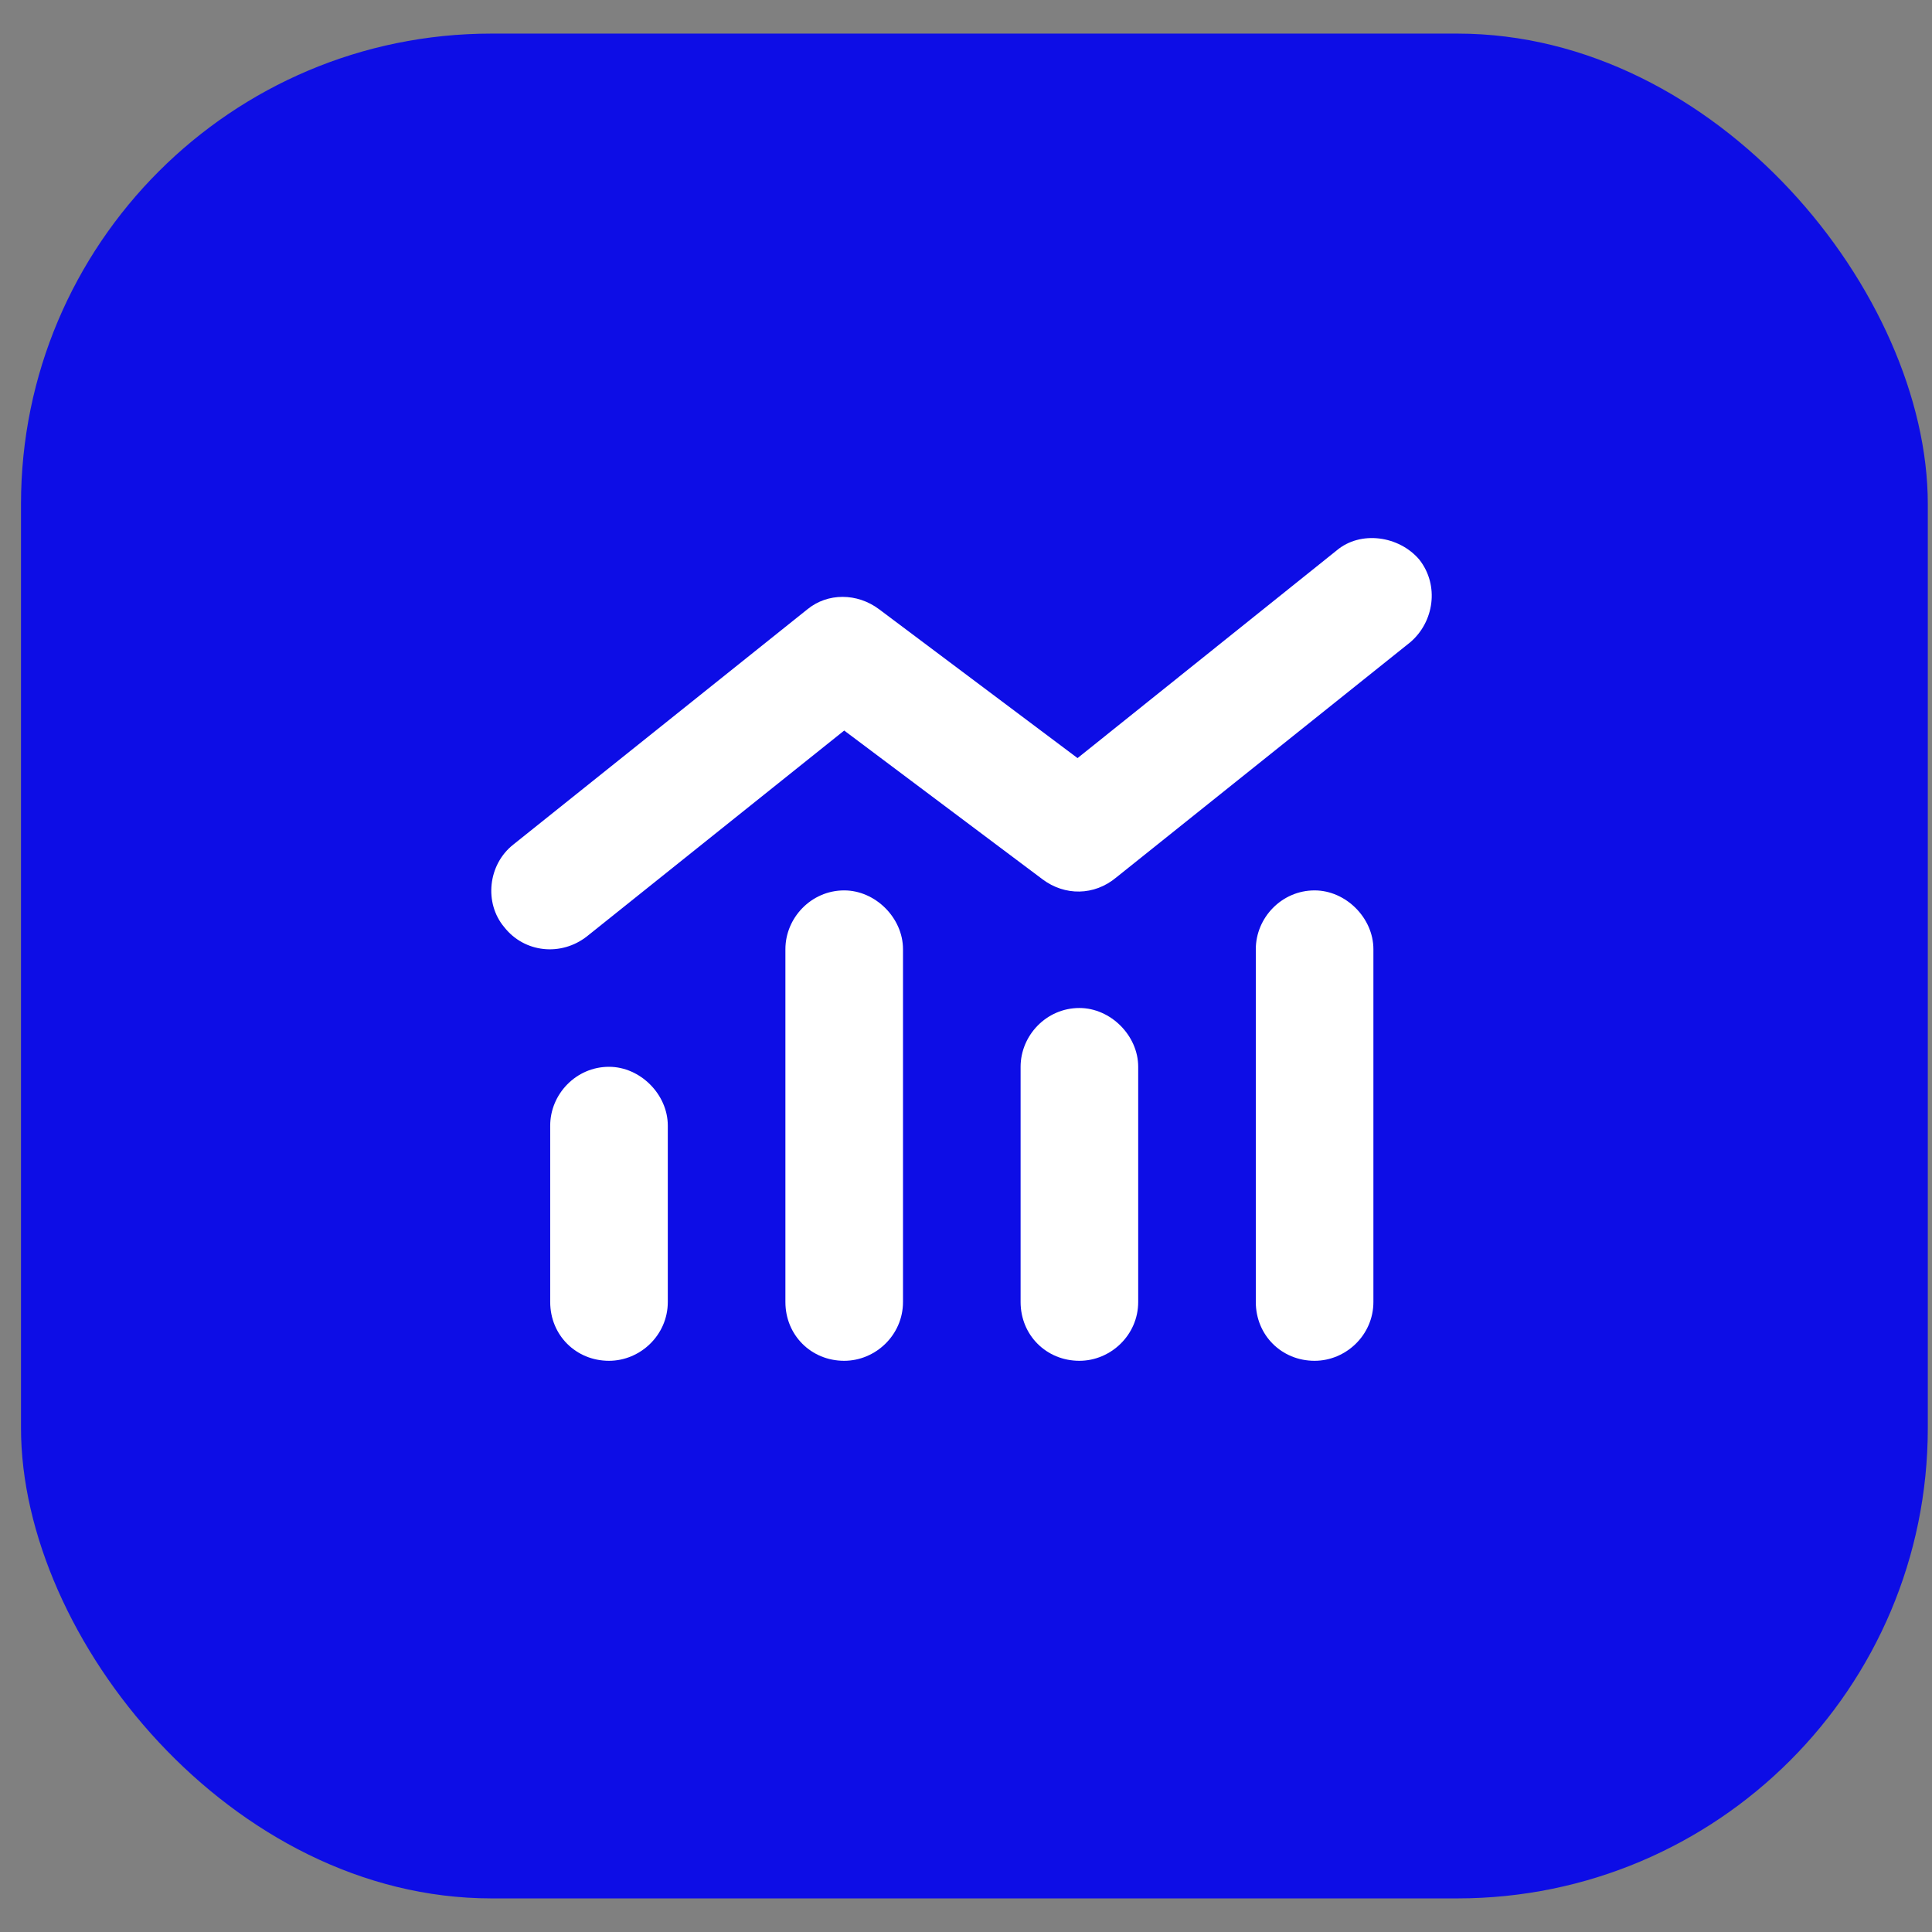
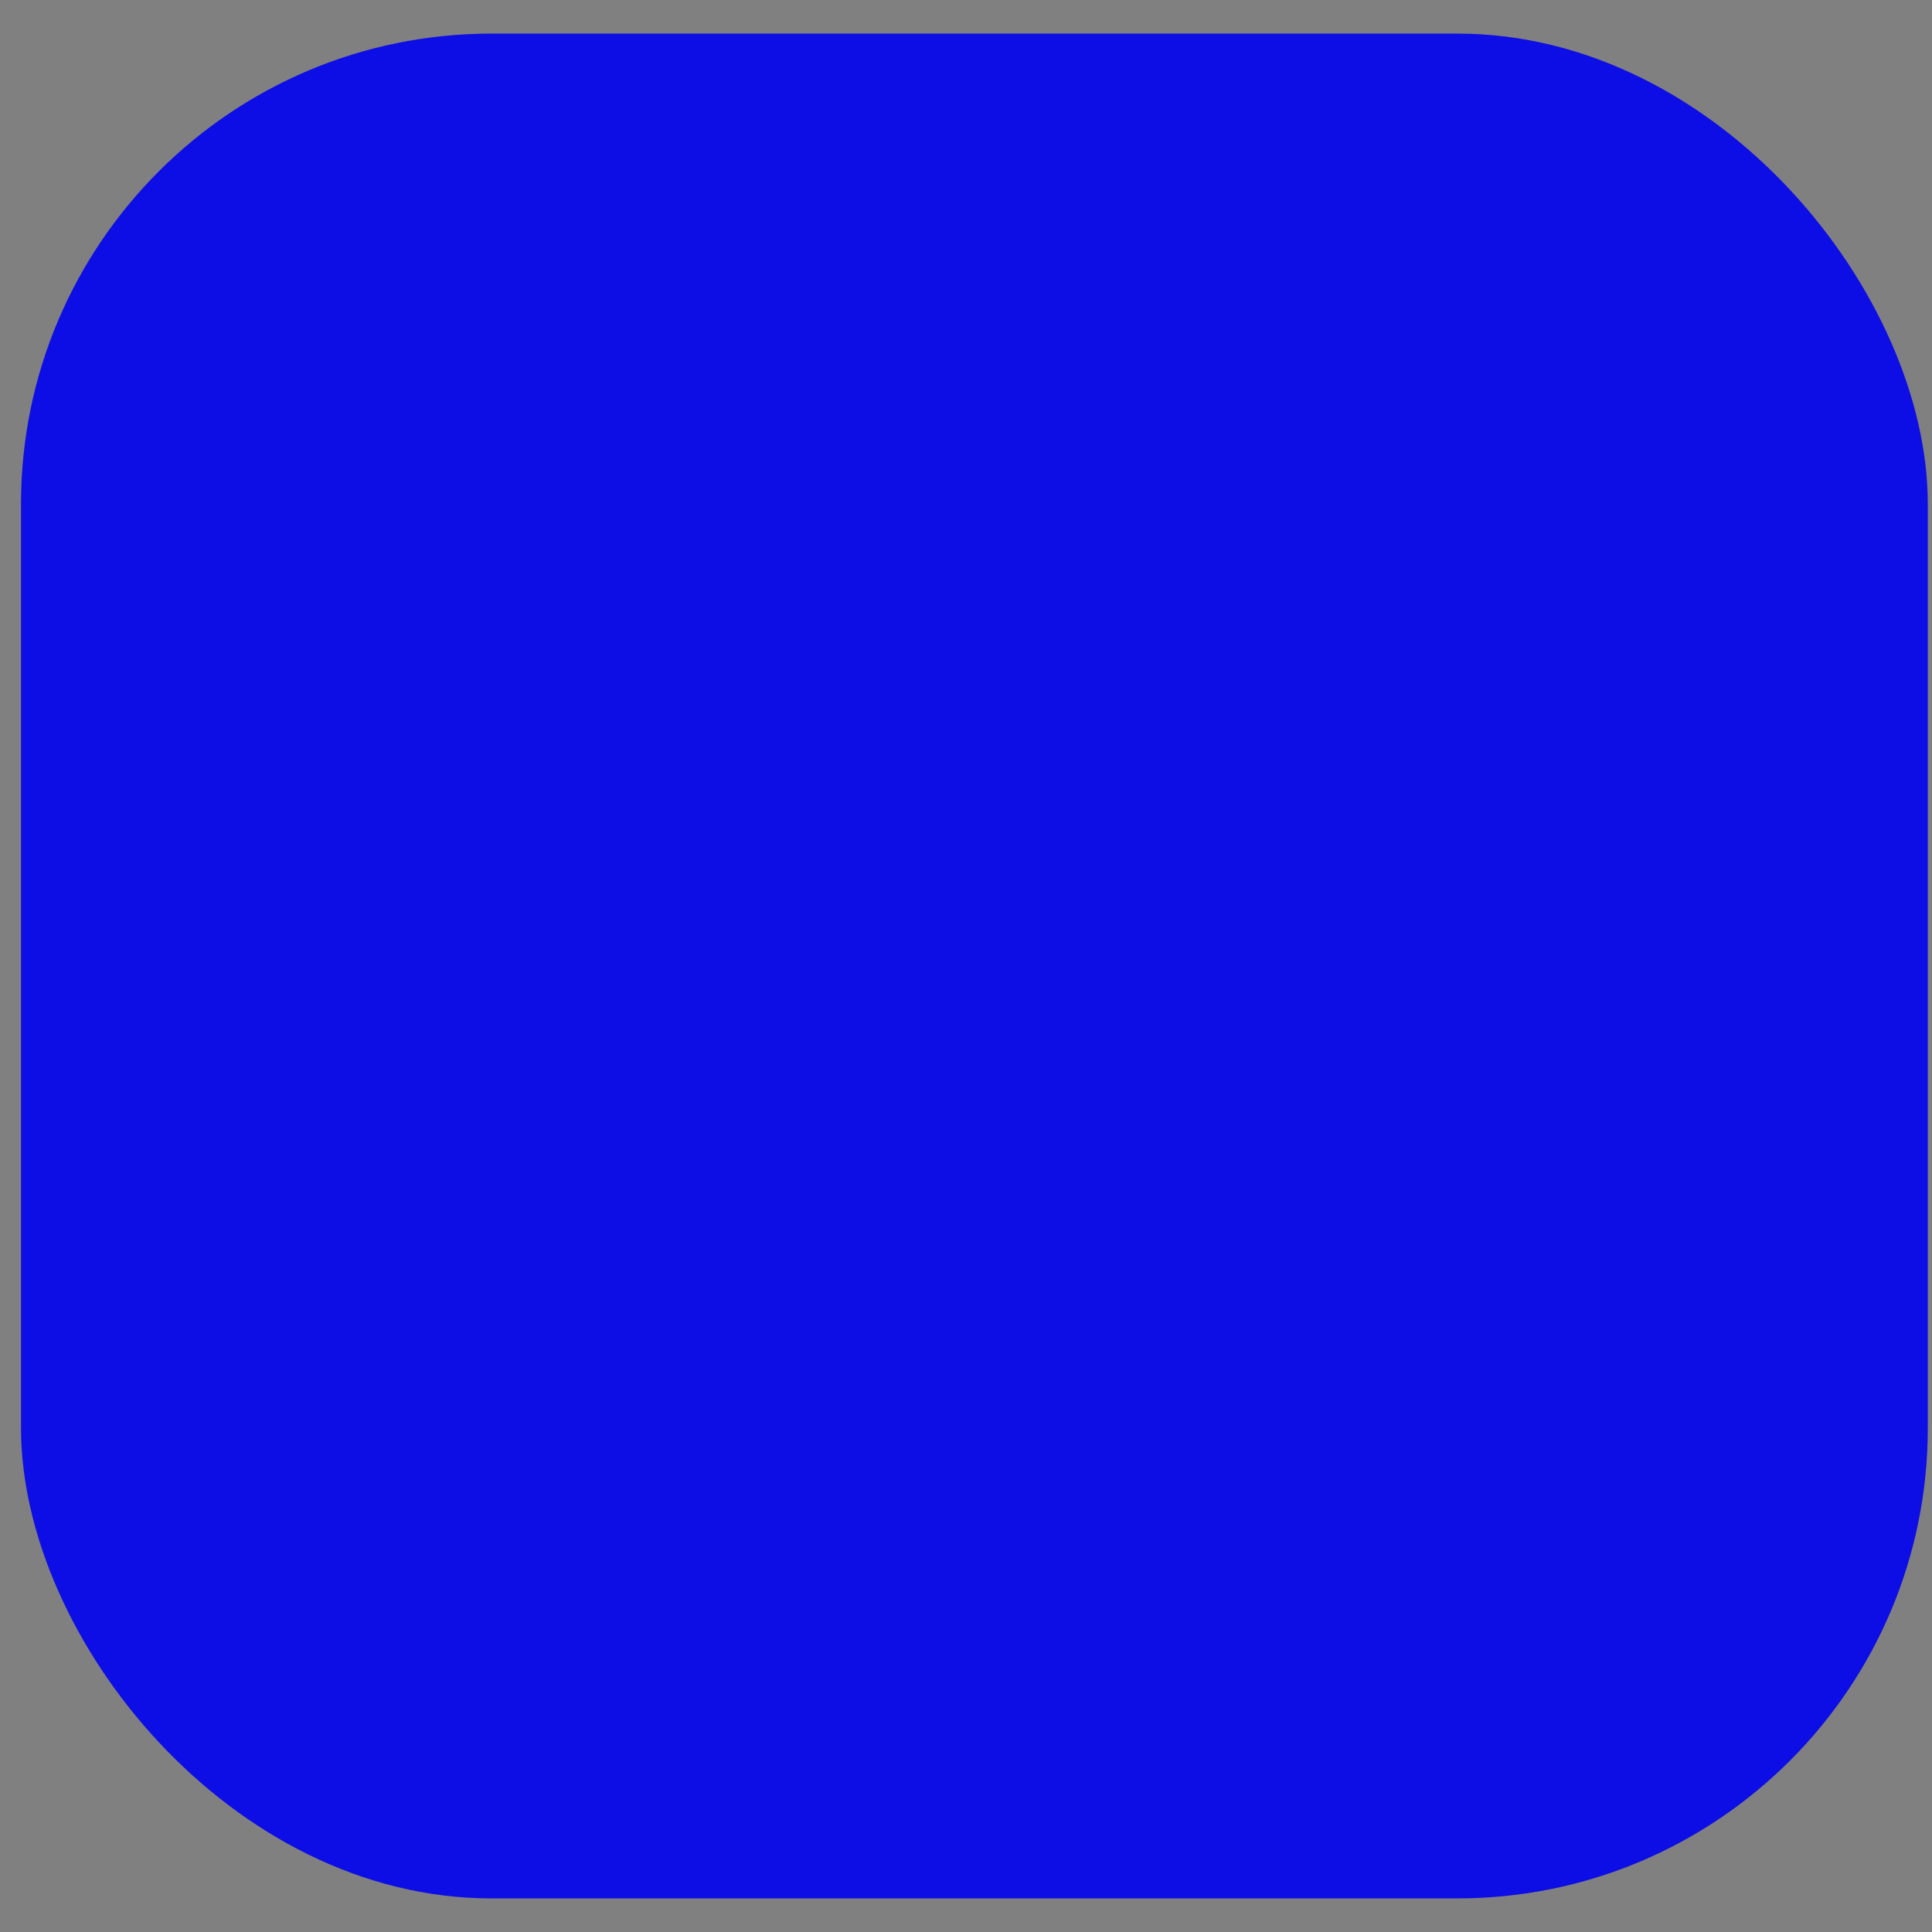
<svg xmlns="http://www.w3.org/2000/svg" width="46" height="46" viewBox="0 0 46 46" fill="none">
  <rect x="0" y="0" width="46" height="46" fill="#808080" stroke="none" />
  <rect x="0.5" y="0.8" width="45.4" height="44.4" rx="11.2" fill="#0D0DE6" />
-   <path d="M33.575 15.294L26.575 20.894C26.05 21.331 25.35 21.331 24.825 20.938L20.1 17.394L13.975 22.294C13.362 22.775 12.487 22.688 12.006 22.075C11.525 21.506 11.612 20.587 12.225 20.106L19.225 14.506C19.706 14.113 20.406 14.113 20.931 14.506L25.656 18.05L31.825 13.106C32.394 12.625 33.312 12.756 33.794 13.325C34.275 13.938 34.144 14.812 33.575 15.294ZM18.7 22.6C18.7 21.856 19.312 21.2 20.1 21.2C20.844 21.2 21.5 21.856 21.5 22.6V31C21.5 31.788 20.844 32.4 20.1 32.4C19.312 32.4 18.7 31.788 18.7 31V22.6ZM13.1 26.8C13.1 26.056 13.712 25.4 14.5 25.4C15.244 25.4 15.9 26.056 15.9 26.8V31C15.9 31.788 15.244 32.4 14.5 32.4C13.712 32.4 13.1 31.788 13.1 31V26.8ZM25.7 24C26.444 24 27.1 24.656 27.1 25.4V31C27.1 31.788 26.444 32.4 25.7 32.4C24.912 32.4 24.3 31.788 24.3 31V25.4C24.3 24.656 24.912 24 25.7 24ZM29.9 22.6C29.9 21.856 30.512 21.2 31.3 21.2C32.044 21.2 32.7 21.856 32.7 22.6V31C32.7 31.788 32.044 32.4 31.3 32.4C30.512 32.4 29.9 31.788 29.9 31V22.6Z" fill="white" />
</svg>